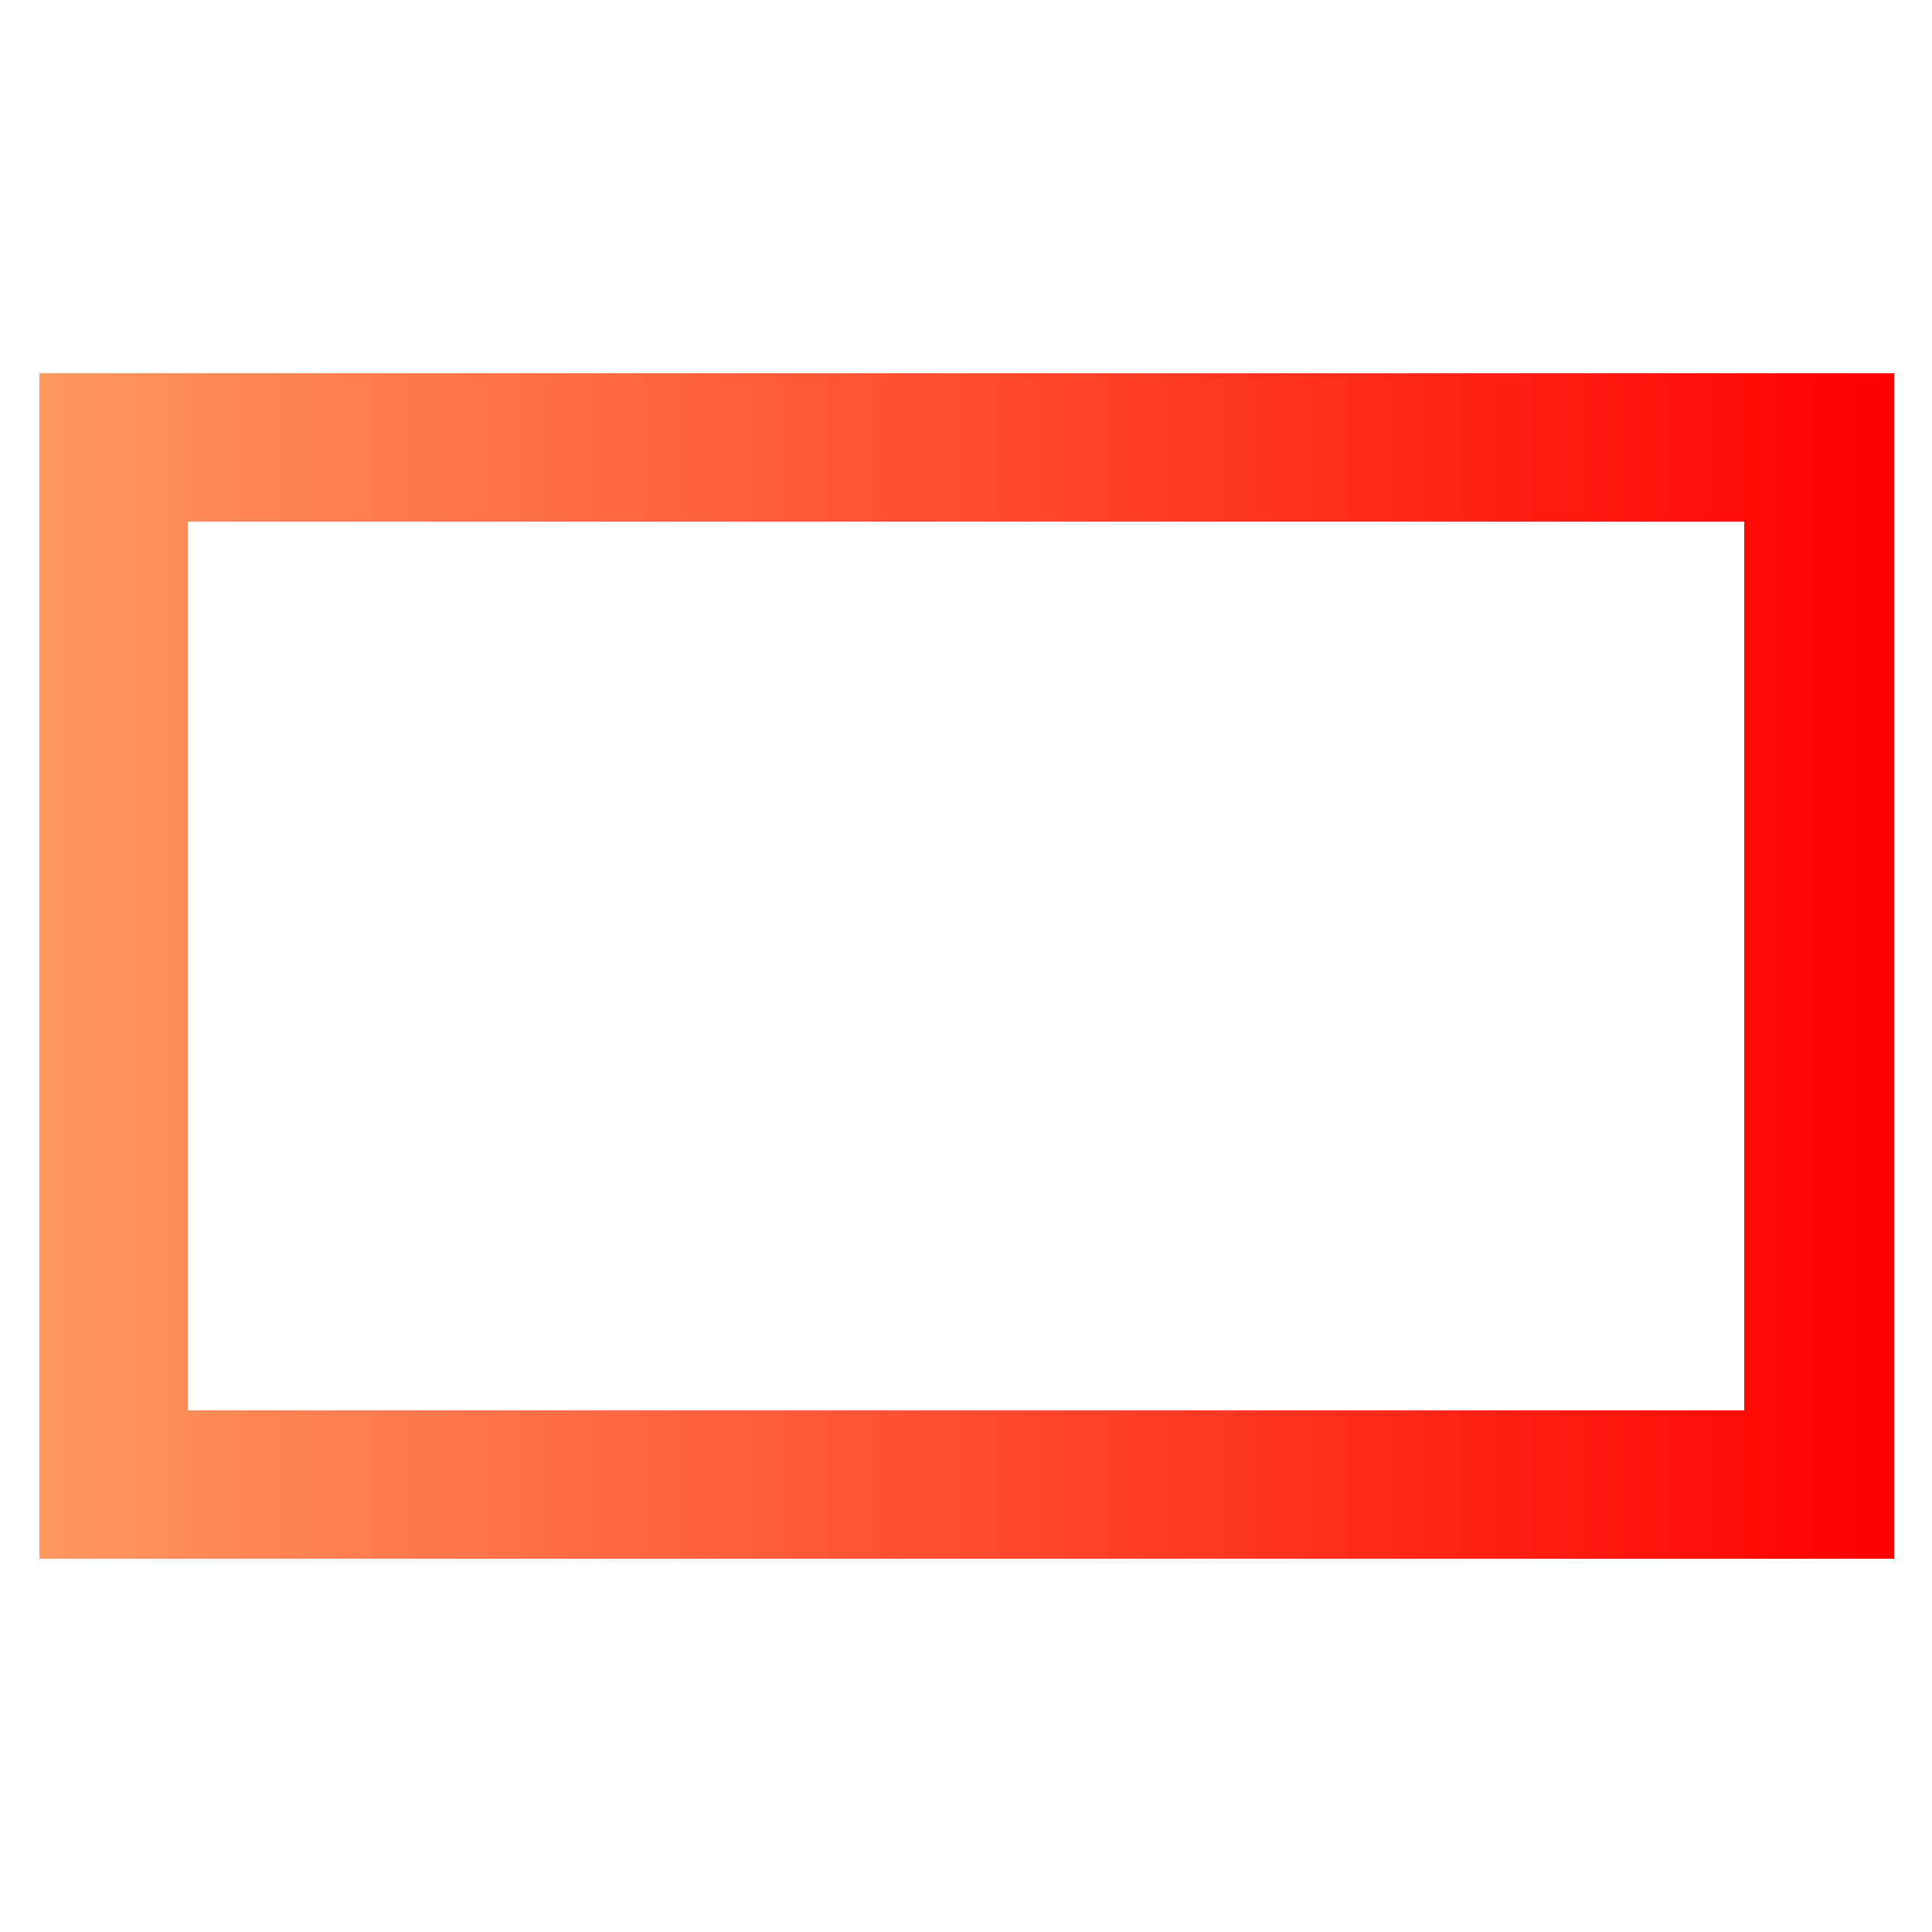
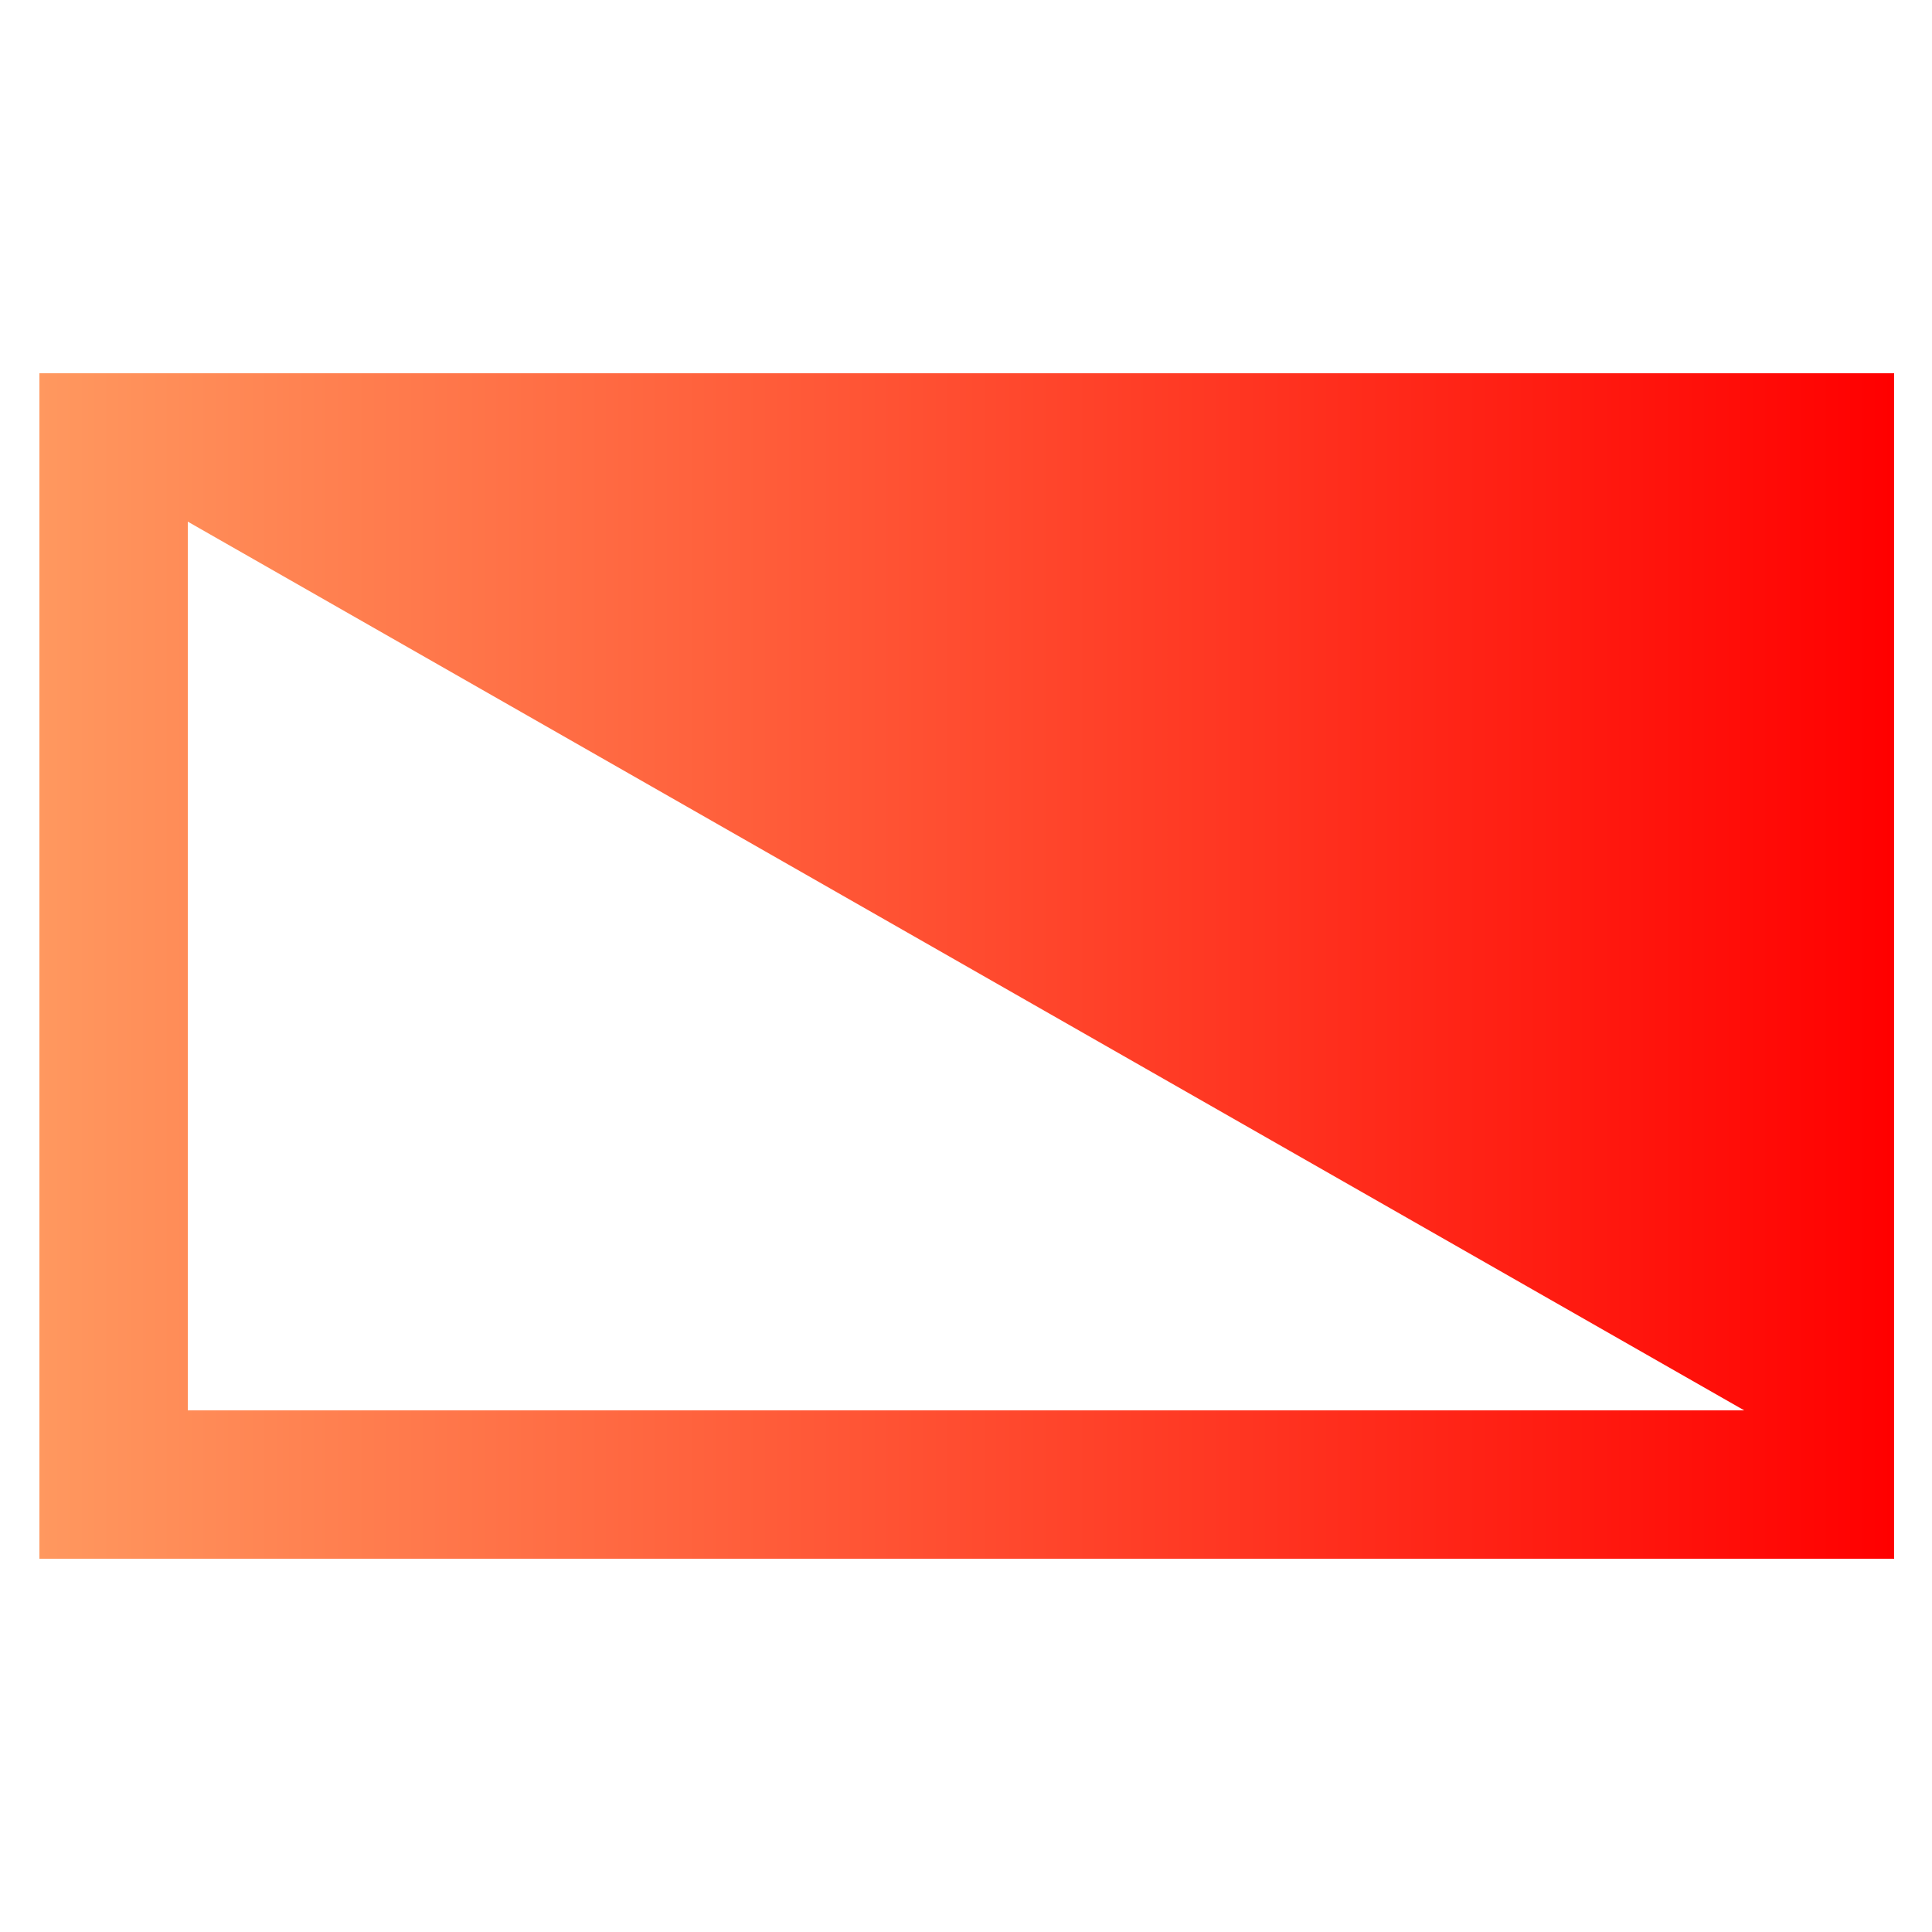
<svg xmlns="http://www.w3.org/2000/svg" id="Layer_1" data-name="Layer 1" viewBox="0 0 25 25">
  <defs>
    <style>.cls-1{fill:url(#linear-gradient);}</style>
    <linearGradient id="linear-gradient" x1="0.51" y1="12.5" x2="24.49" y2="12.5" gradientUnits="userSpaceOnUse">
      <stop offset="0" stop-color="#ff985f" />
      <stop offset="1" stop-color="red" />
    </linearGradient>
  </defs>
-   <path class="cls-1" d="M.51,4.83V20.17h24V4.83ZM22.57,18.25H2.43V6.75H22.57Z" />
+   <path class="cls-1" d="M.51,4.83V20.17h24V4.83ZM22.57,18.25H2.43V6.75Z" />
</svg>